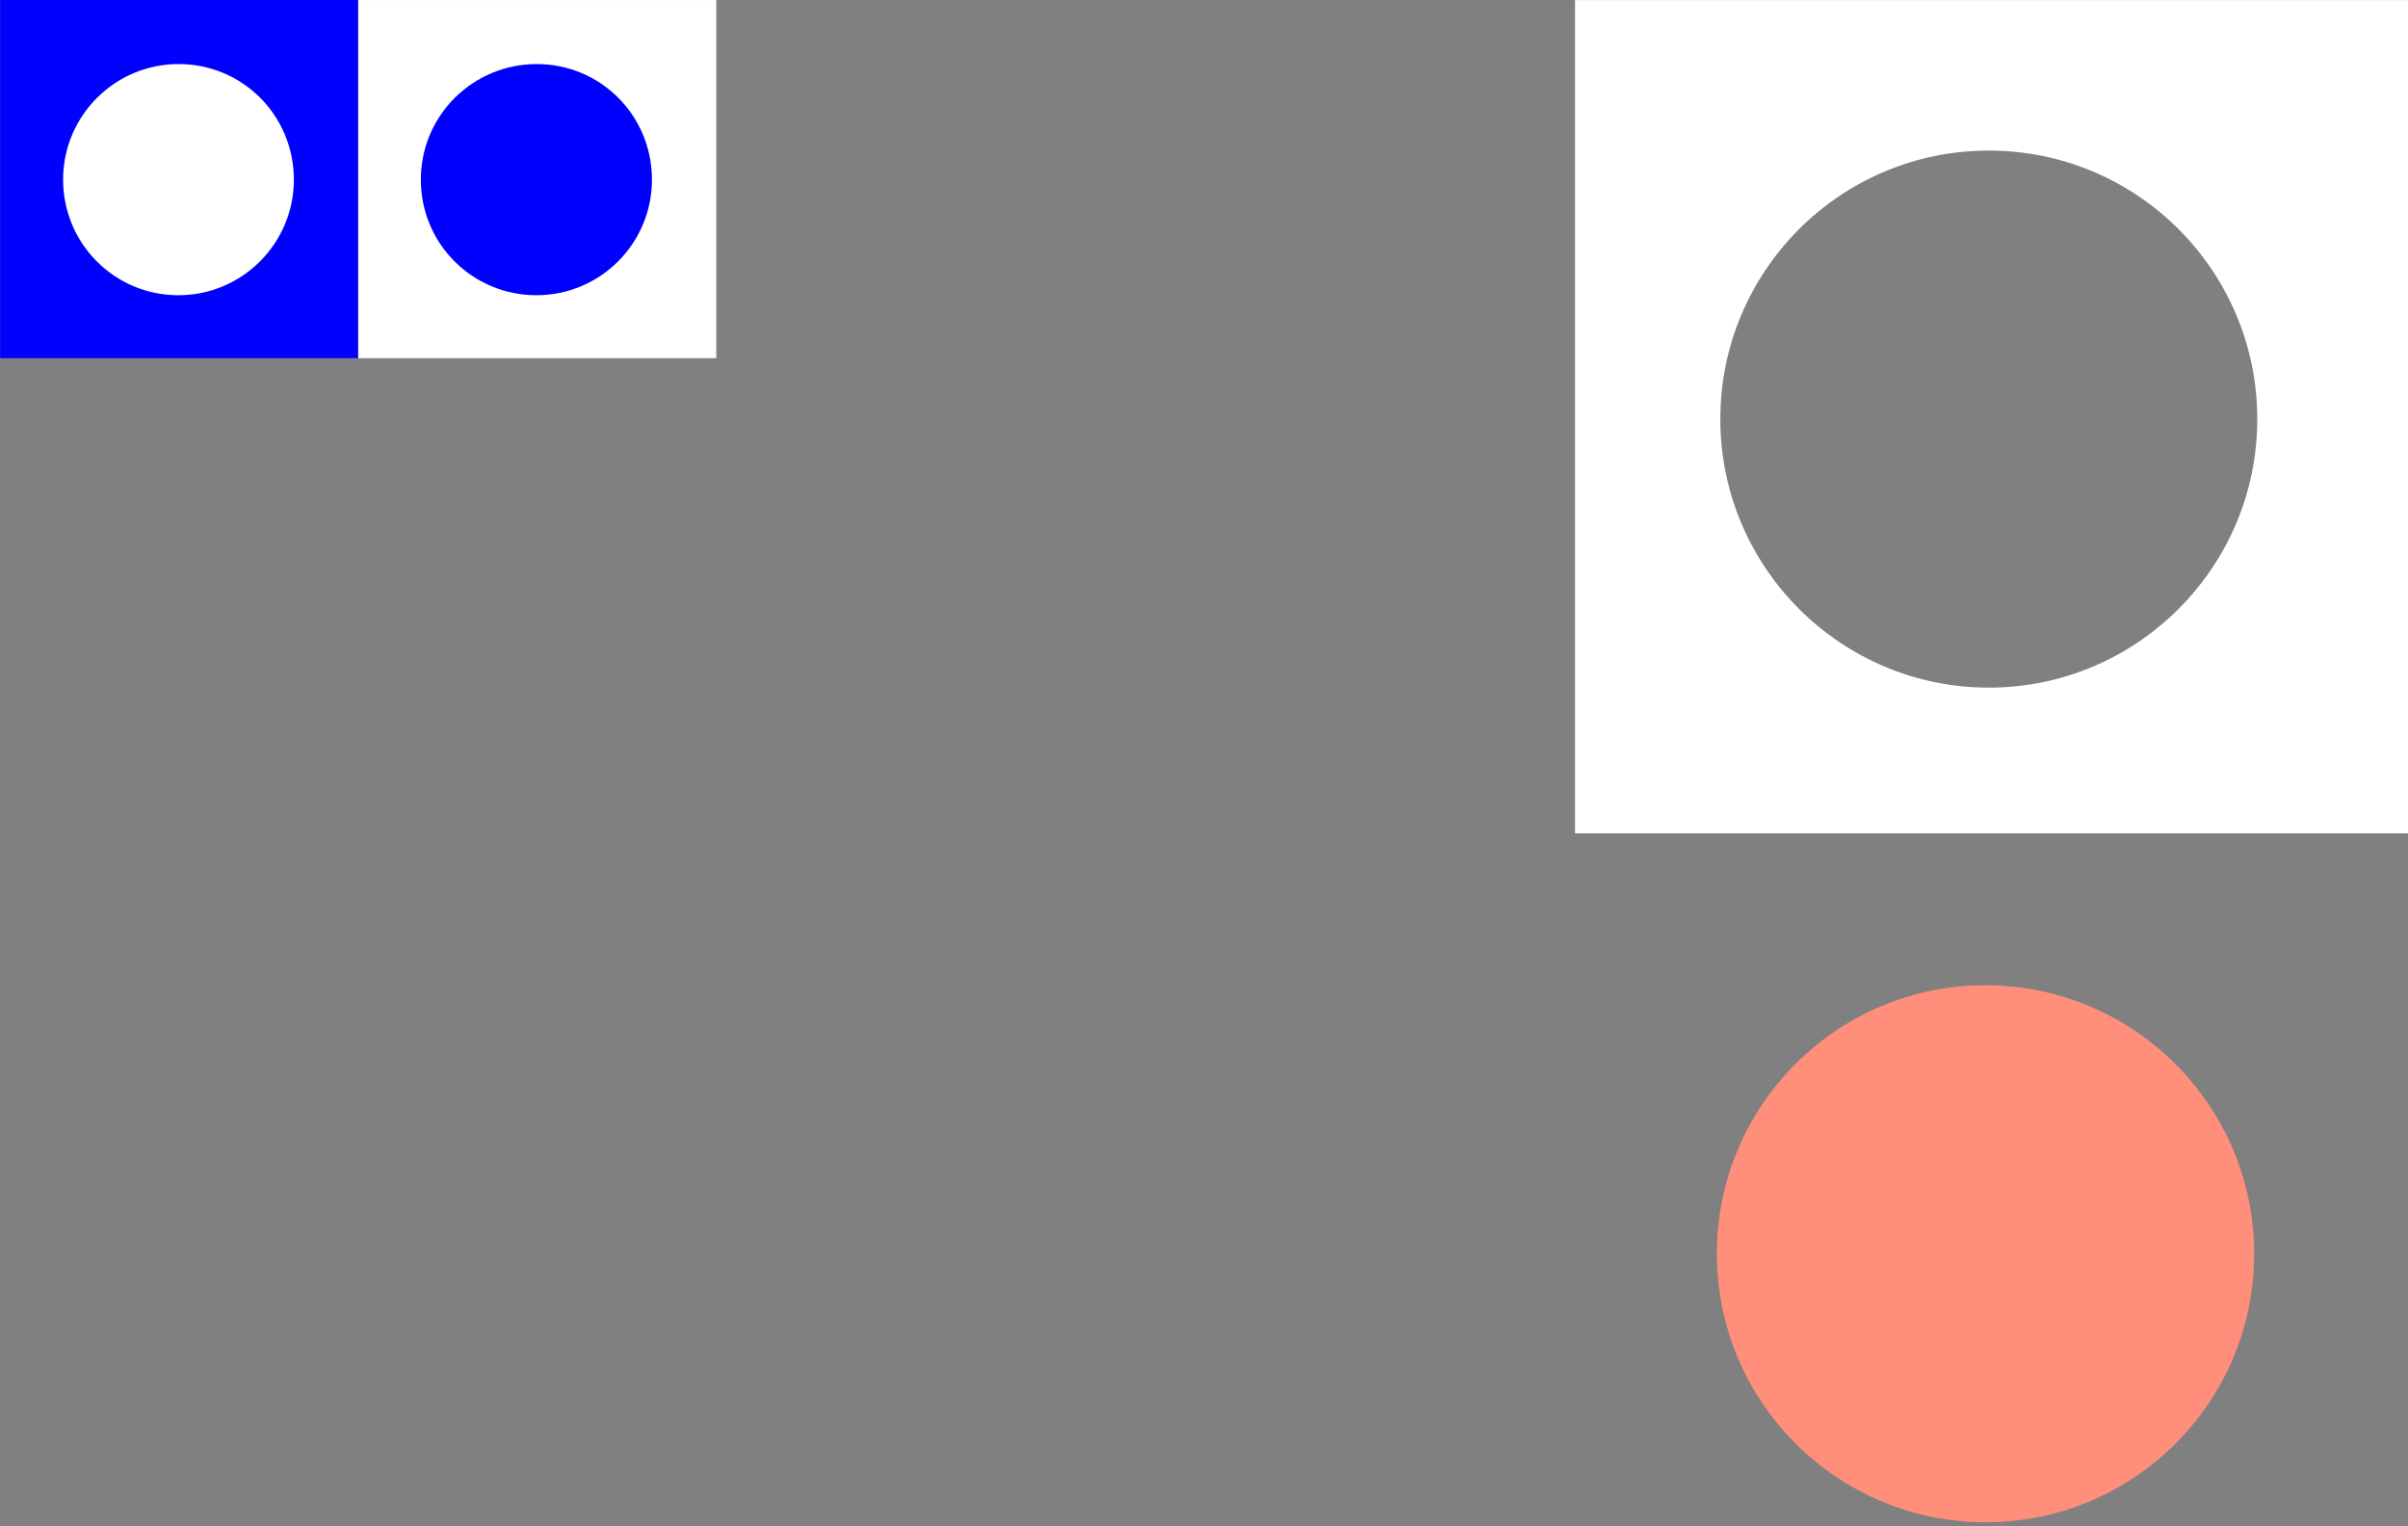
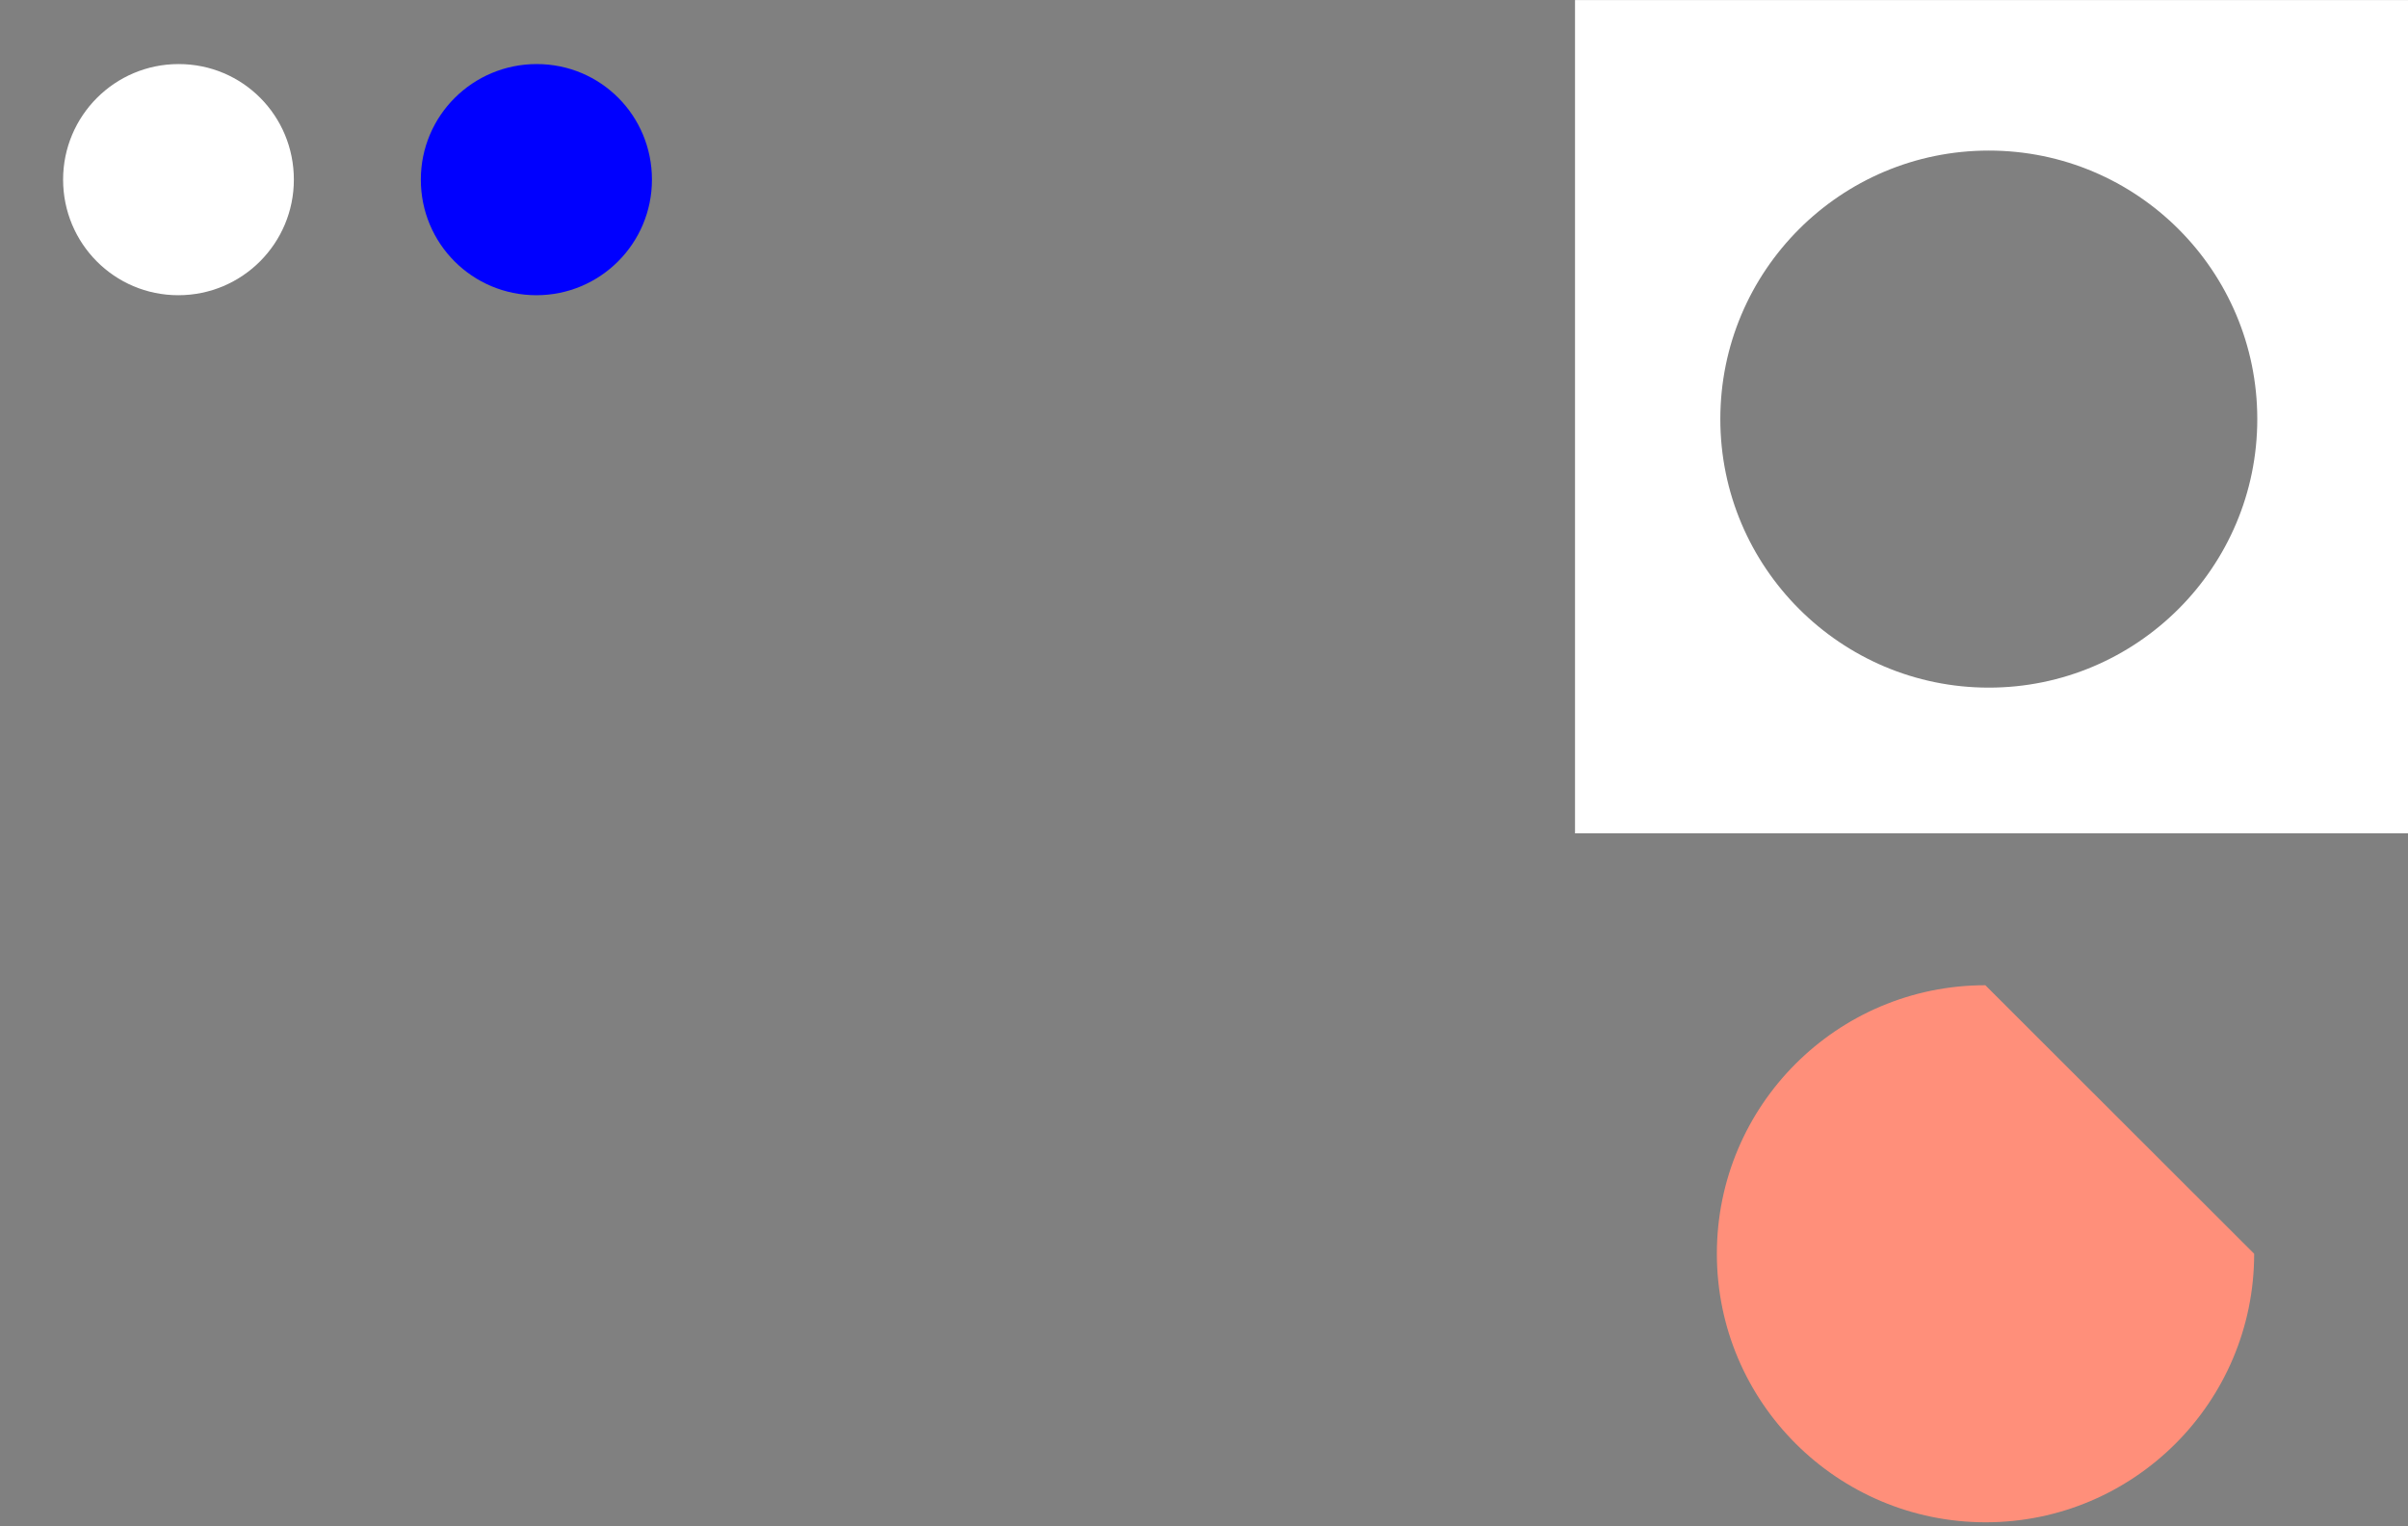
<svg xmlns="http://www.w3.org/2000/svg" version="1.1" id="Layer_1" x="0px" y="0px" viewBox="0 0 696 441" style="enable-background:new 0 0 696 441;" xml:space="preserve">
  <rect x="0" y="0" width="696" height="441" fill="#808080" stroke="none" />
  <style type="text/css">
	.st0{fill-rule:evenodd;clip-rule:evenodd;fill:#FFFFFF;}
	.st1{fill-rule:evenodd;clip-rule:evenodd;fill:#0000FF;}
	.st2{fill-rule:evenodd;clip-rule:evenodd;fill:#FF8F7A;}
</style>
  <g id="Be-part-of-something">
    <g id="Wellness" transform="translate(0, -4648)">
      <g transform="translate(0, 4648.513)">
        <g id="Group-20" transform="translate(0.237, 0)">
          <path id="Combined-Shape" class="st0" d="M695.8-0.5v240.8H455V-0.5H695.8z M574.6,43c-42.9,0-77.6,34.8-77.6,77.6      s34.8,77.6,77.6,77.6s77.6-34.8,77.6-77.6S617.5,43,574.6,43z" />
-           <polygon id="Fill-1-Copy-2" class="st1" points="-0.2,103 103.3,103 103.3,-0.5 -0.2,-0.5     " />
-           <polygon id="Fill-1-Copy-3" class="st0" points="103.3,103 206.8,103 206.8,-0.5 103.3,-0.5     " />
-           <path id="Fill-2-Copy-8" class="st2" d="M651.3,361.8c0,42.9-34.8,77.6-77.6,77.6S496,404.7,496,361.8s34.8-77.6,77.6-77.6      S651.3,319,651.3,361.8" />
+           <path id="Fill-2-Copy-8" class="st2" d="M651.3,361.8c0,42.9-34.8,77.6-77.6,77.6S496,404.7,496,361.8s34.8-77.6,77.6-77.6      " />
          <path id="Fill-2-Copy-9" class="st0" d="M84.7,51.4c0,18.4-14.9,33.4-33.4,33.4S18,69.8,18,51.4S32.9,18,51.4,18      S84.7,32.9,84.7,51.4" />
          <path id="Fill-2-Copy-10" class="st1" d="M188.2,51.4c0,18.4-14.9,33.4-33.4,33.4s-33.4-14.9-33.4-33.4S136.4,18,154.9,18      S188.2,32.9,188.2,51.4" />
        </g>
      </g>
    </g>
  </g>
</svg>